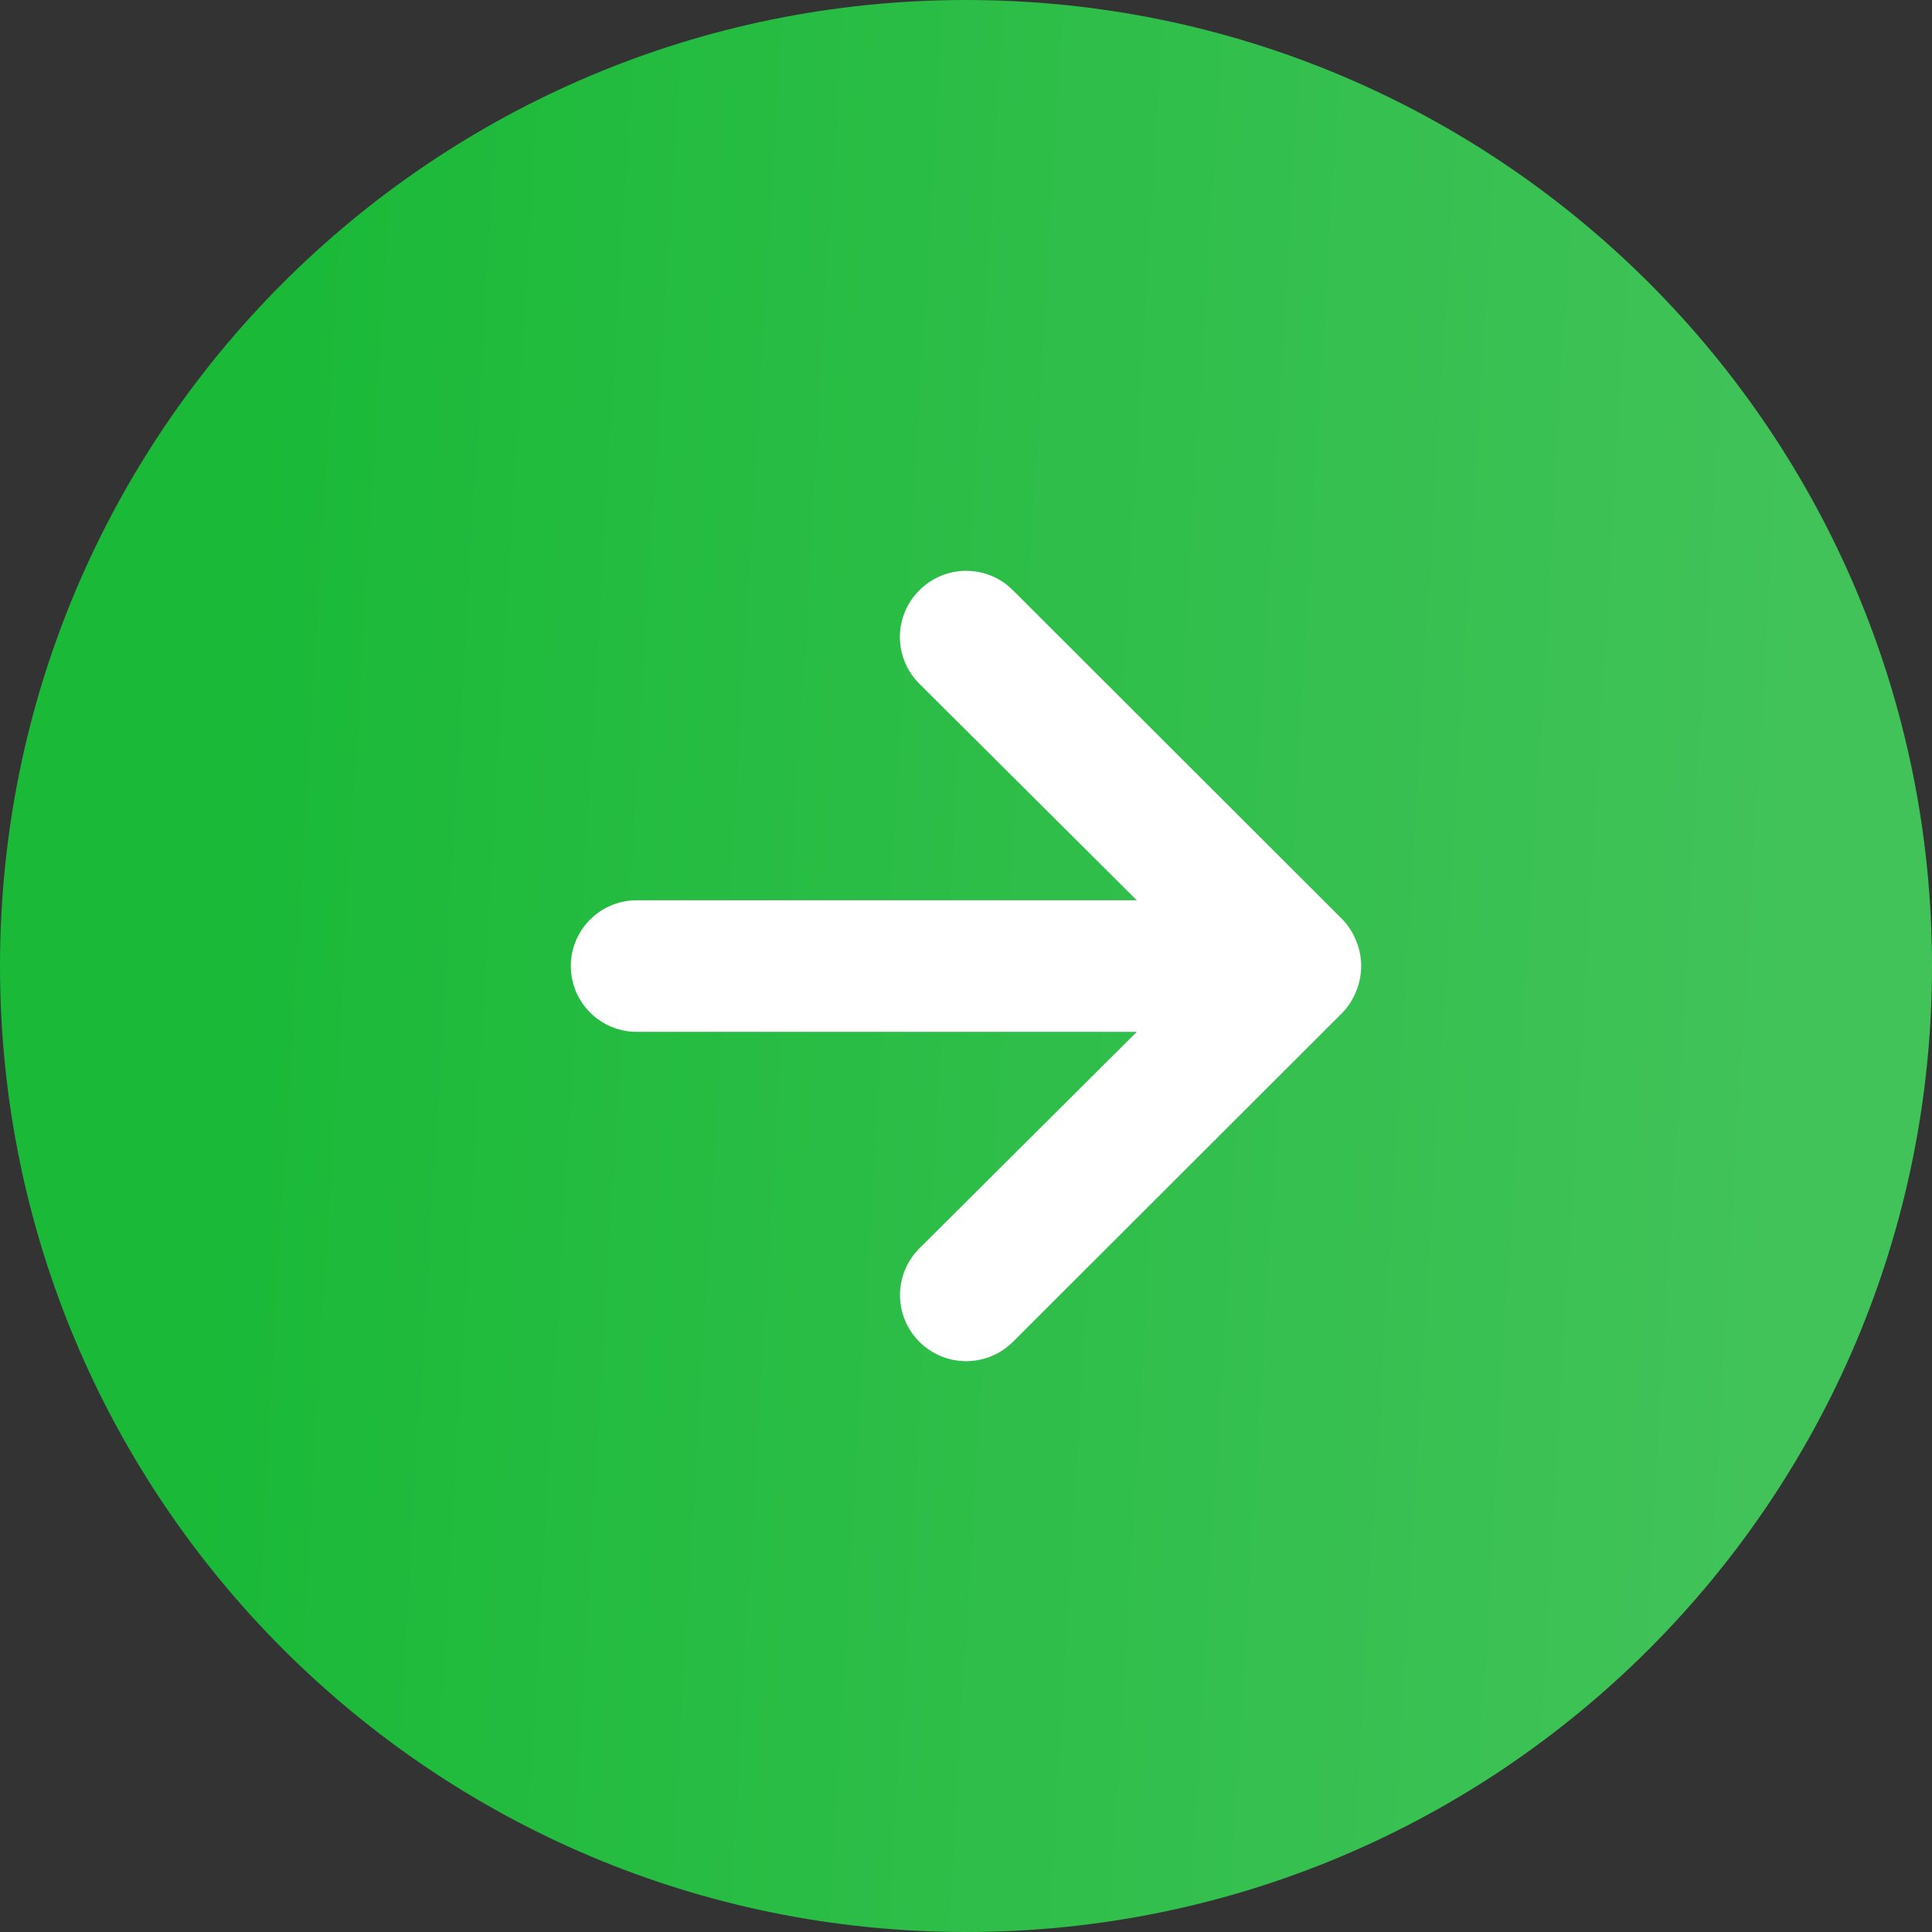
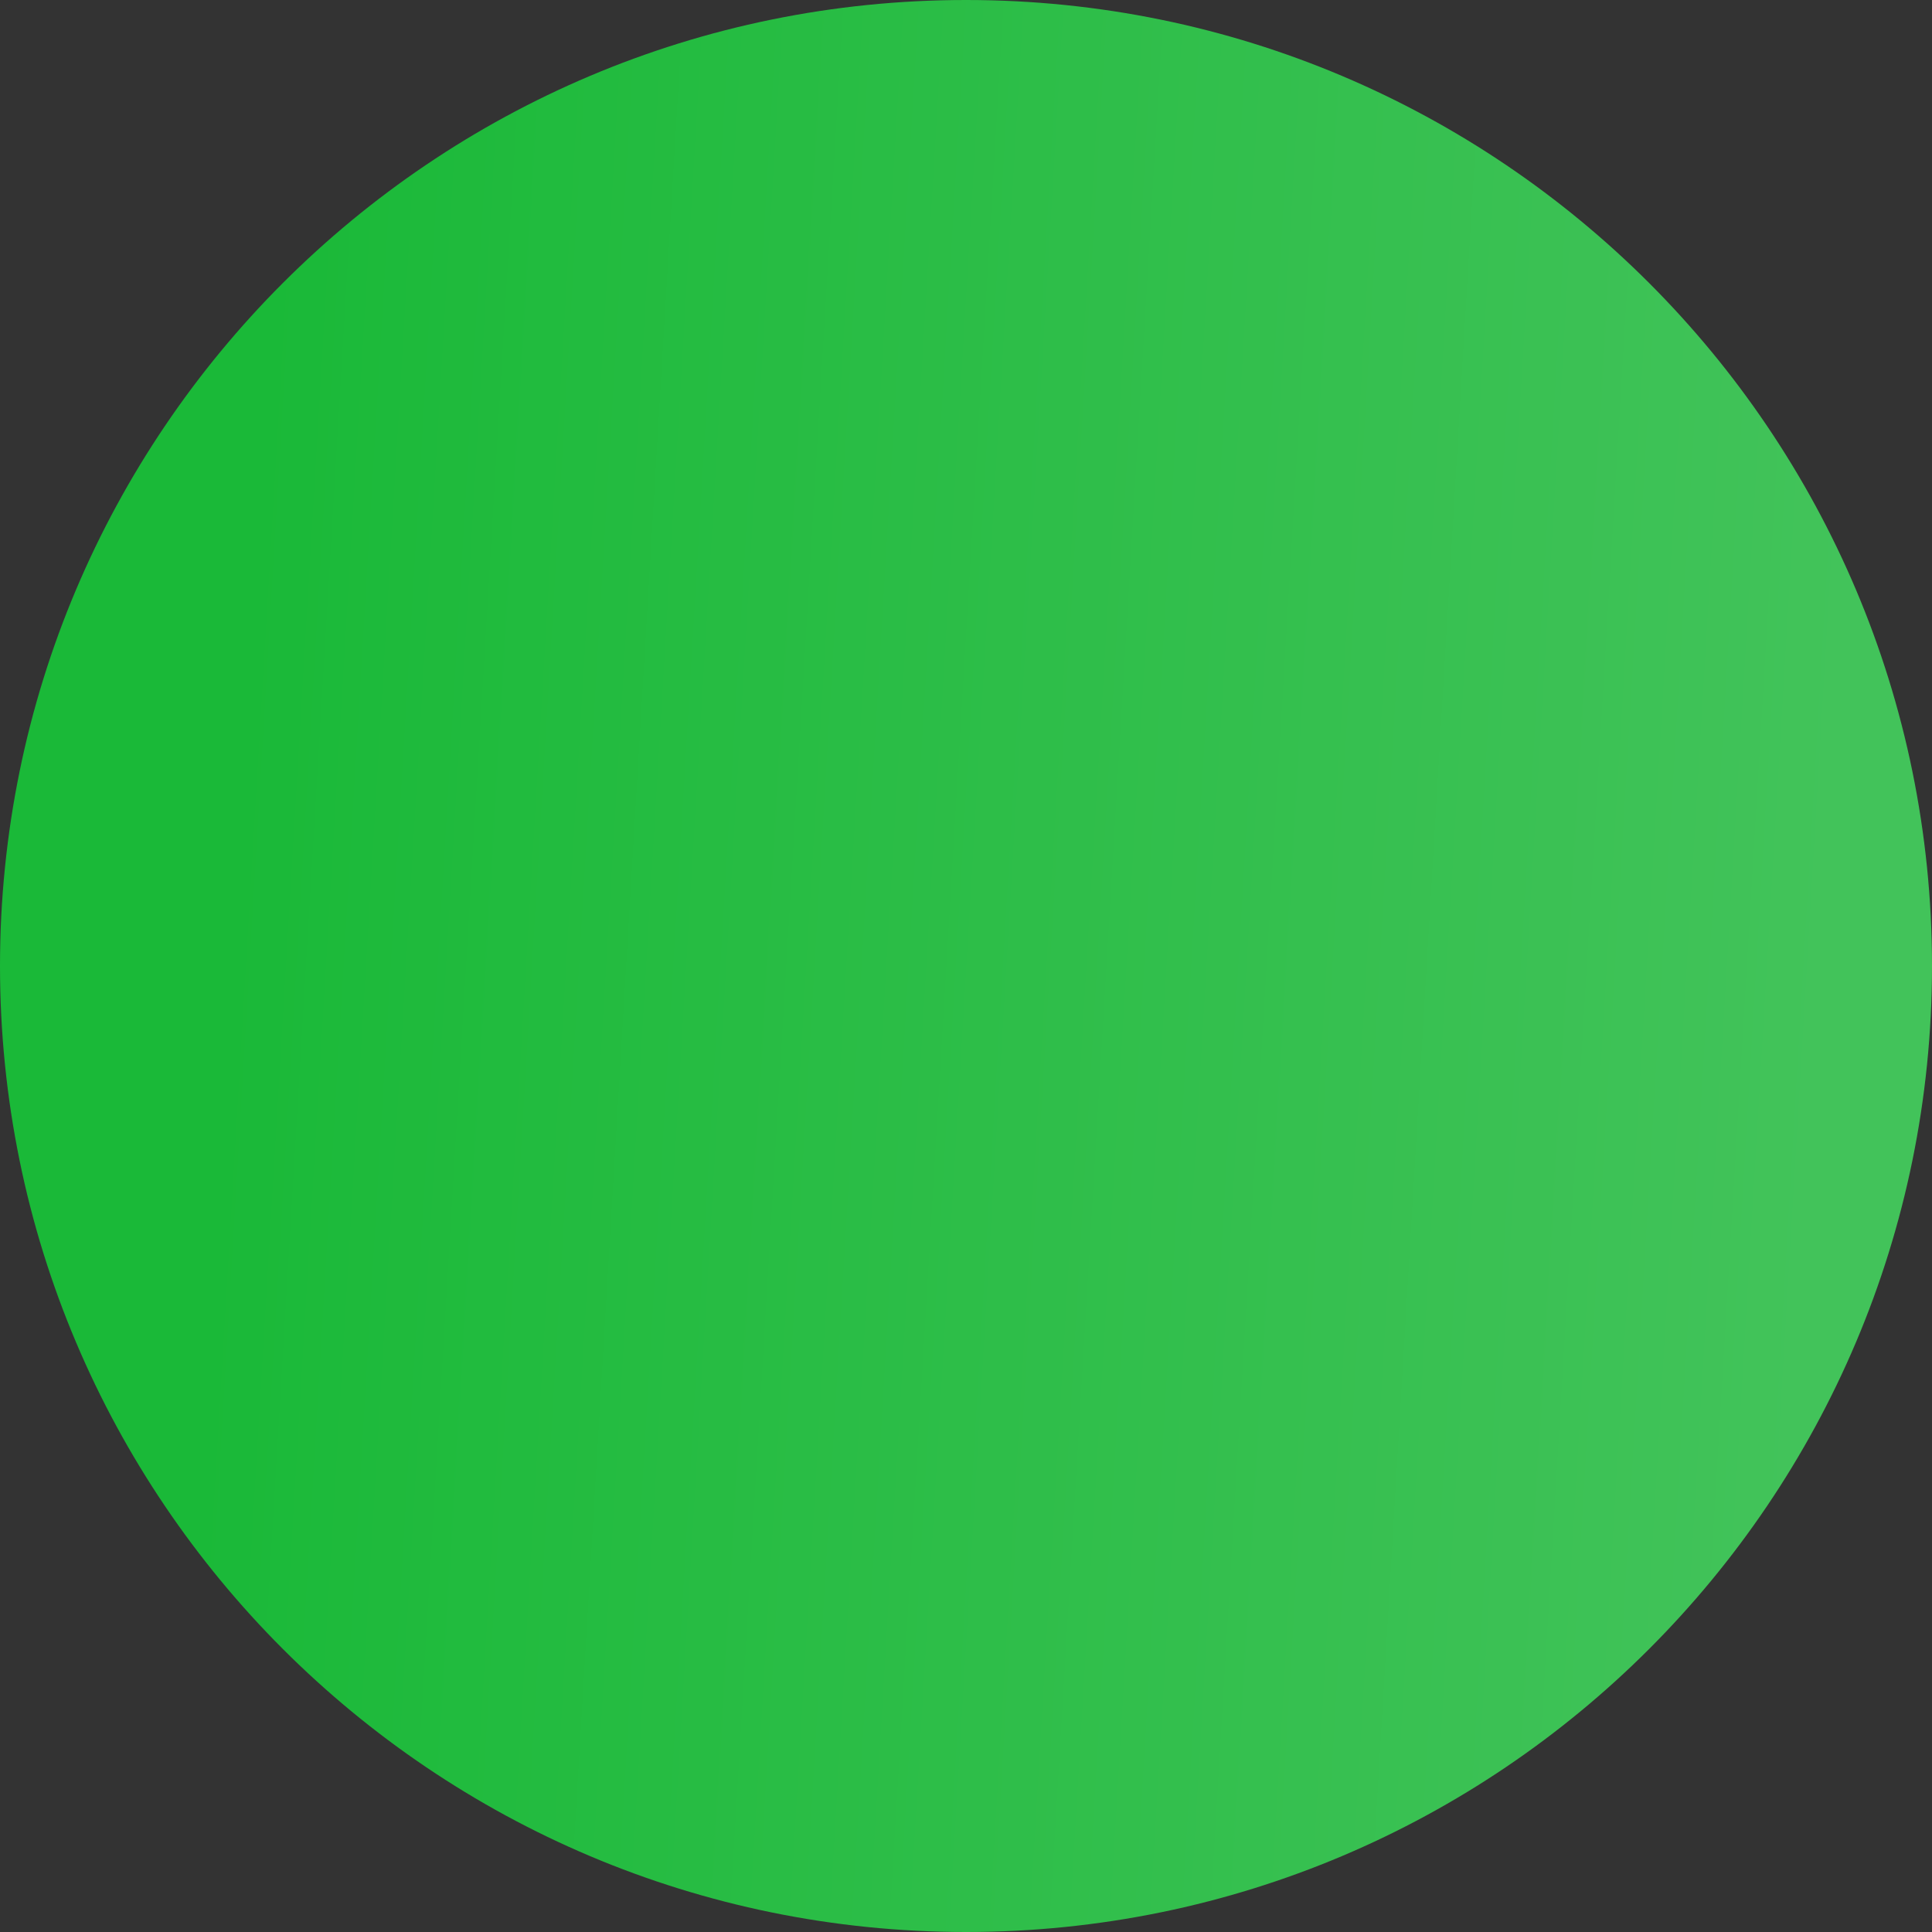
<svg xmlns="http://www.w3.org/2000/svg" width="44" height="44" viewBox="0 0 44 44" fill="none">
  <rect x="0" y="0" width="44" height="44" fill="#333333" stroke="none" />
  <path d="M44 22C44 34.15 34.15 44 22 44C9.85 44 0 34.15 0 22C0 9.85 9.85 0 22 0C34.15 0 44 9.85 44 22Z" fill="url(#paint0_linear_9140_22404)" />
-   <path d="M14.501 23.5L25.89 23.5L20.938 28.431C20.656 28.713 20.497 29.096 20.497 29.495C20.497 29.894 20.656 30.277 20.938 30.559C21.221 30.841 21.604 31 22.004 31C22.403 31 22.787 30.841 23.069 30.559L30.572 23.065C30.709 22.923 30.816 22.755 30.887 22.571C31.038 22.206 31.038 21.797 30.887 21.432C30.816 21.248 30.709 21.08 30.572 20.937L23.069 13.443C22.93 13.303 22.764 13.191 22.581 13.115C22.398 13.039 22.202 13 22.004 13C21.806 13 21.61 13.039 21.427 13.115C21.244 13.191 21.078 13.303 20.938 13.443C20.798 13.583 20.686 13.748 20.61 13.931C20.534 14.114 20.494 14.31 20.494 14.508C20.494 14.705 20.534 14.901 20.61 15.084C20.686 15.267 20.798 15.432 20.938 15.572L25.89 20.503L14.501 20.503C14.103 20.503 13.721 20.66 13.44 20.942C13.158 21.223 13 21.604 13 22.001C13 22.399 13.158 22.78 13.44 23.061C13.721 23.342 14.103 23.5 14.501 23.5Z" fill="white" />
  <defs>
    <linearGradient id="paint0_linear_9140_22404" x1="6.197" y1="4.4" x2="42.517" y2="6.559" gradientUnits="userSpaceOnUse">
      <stop stop-color="#1AB938" />
      <stop offset="1" stop-color="#42C35A" />
    </linearGradient>
  </defs>
</svg>